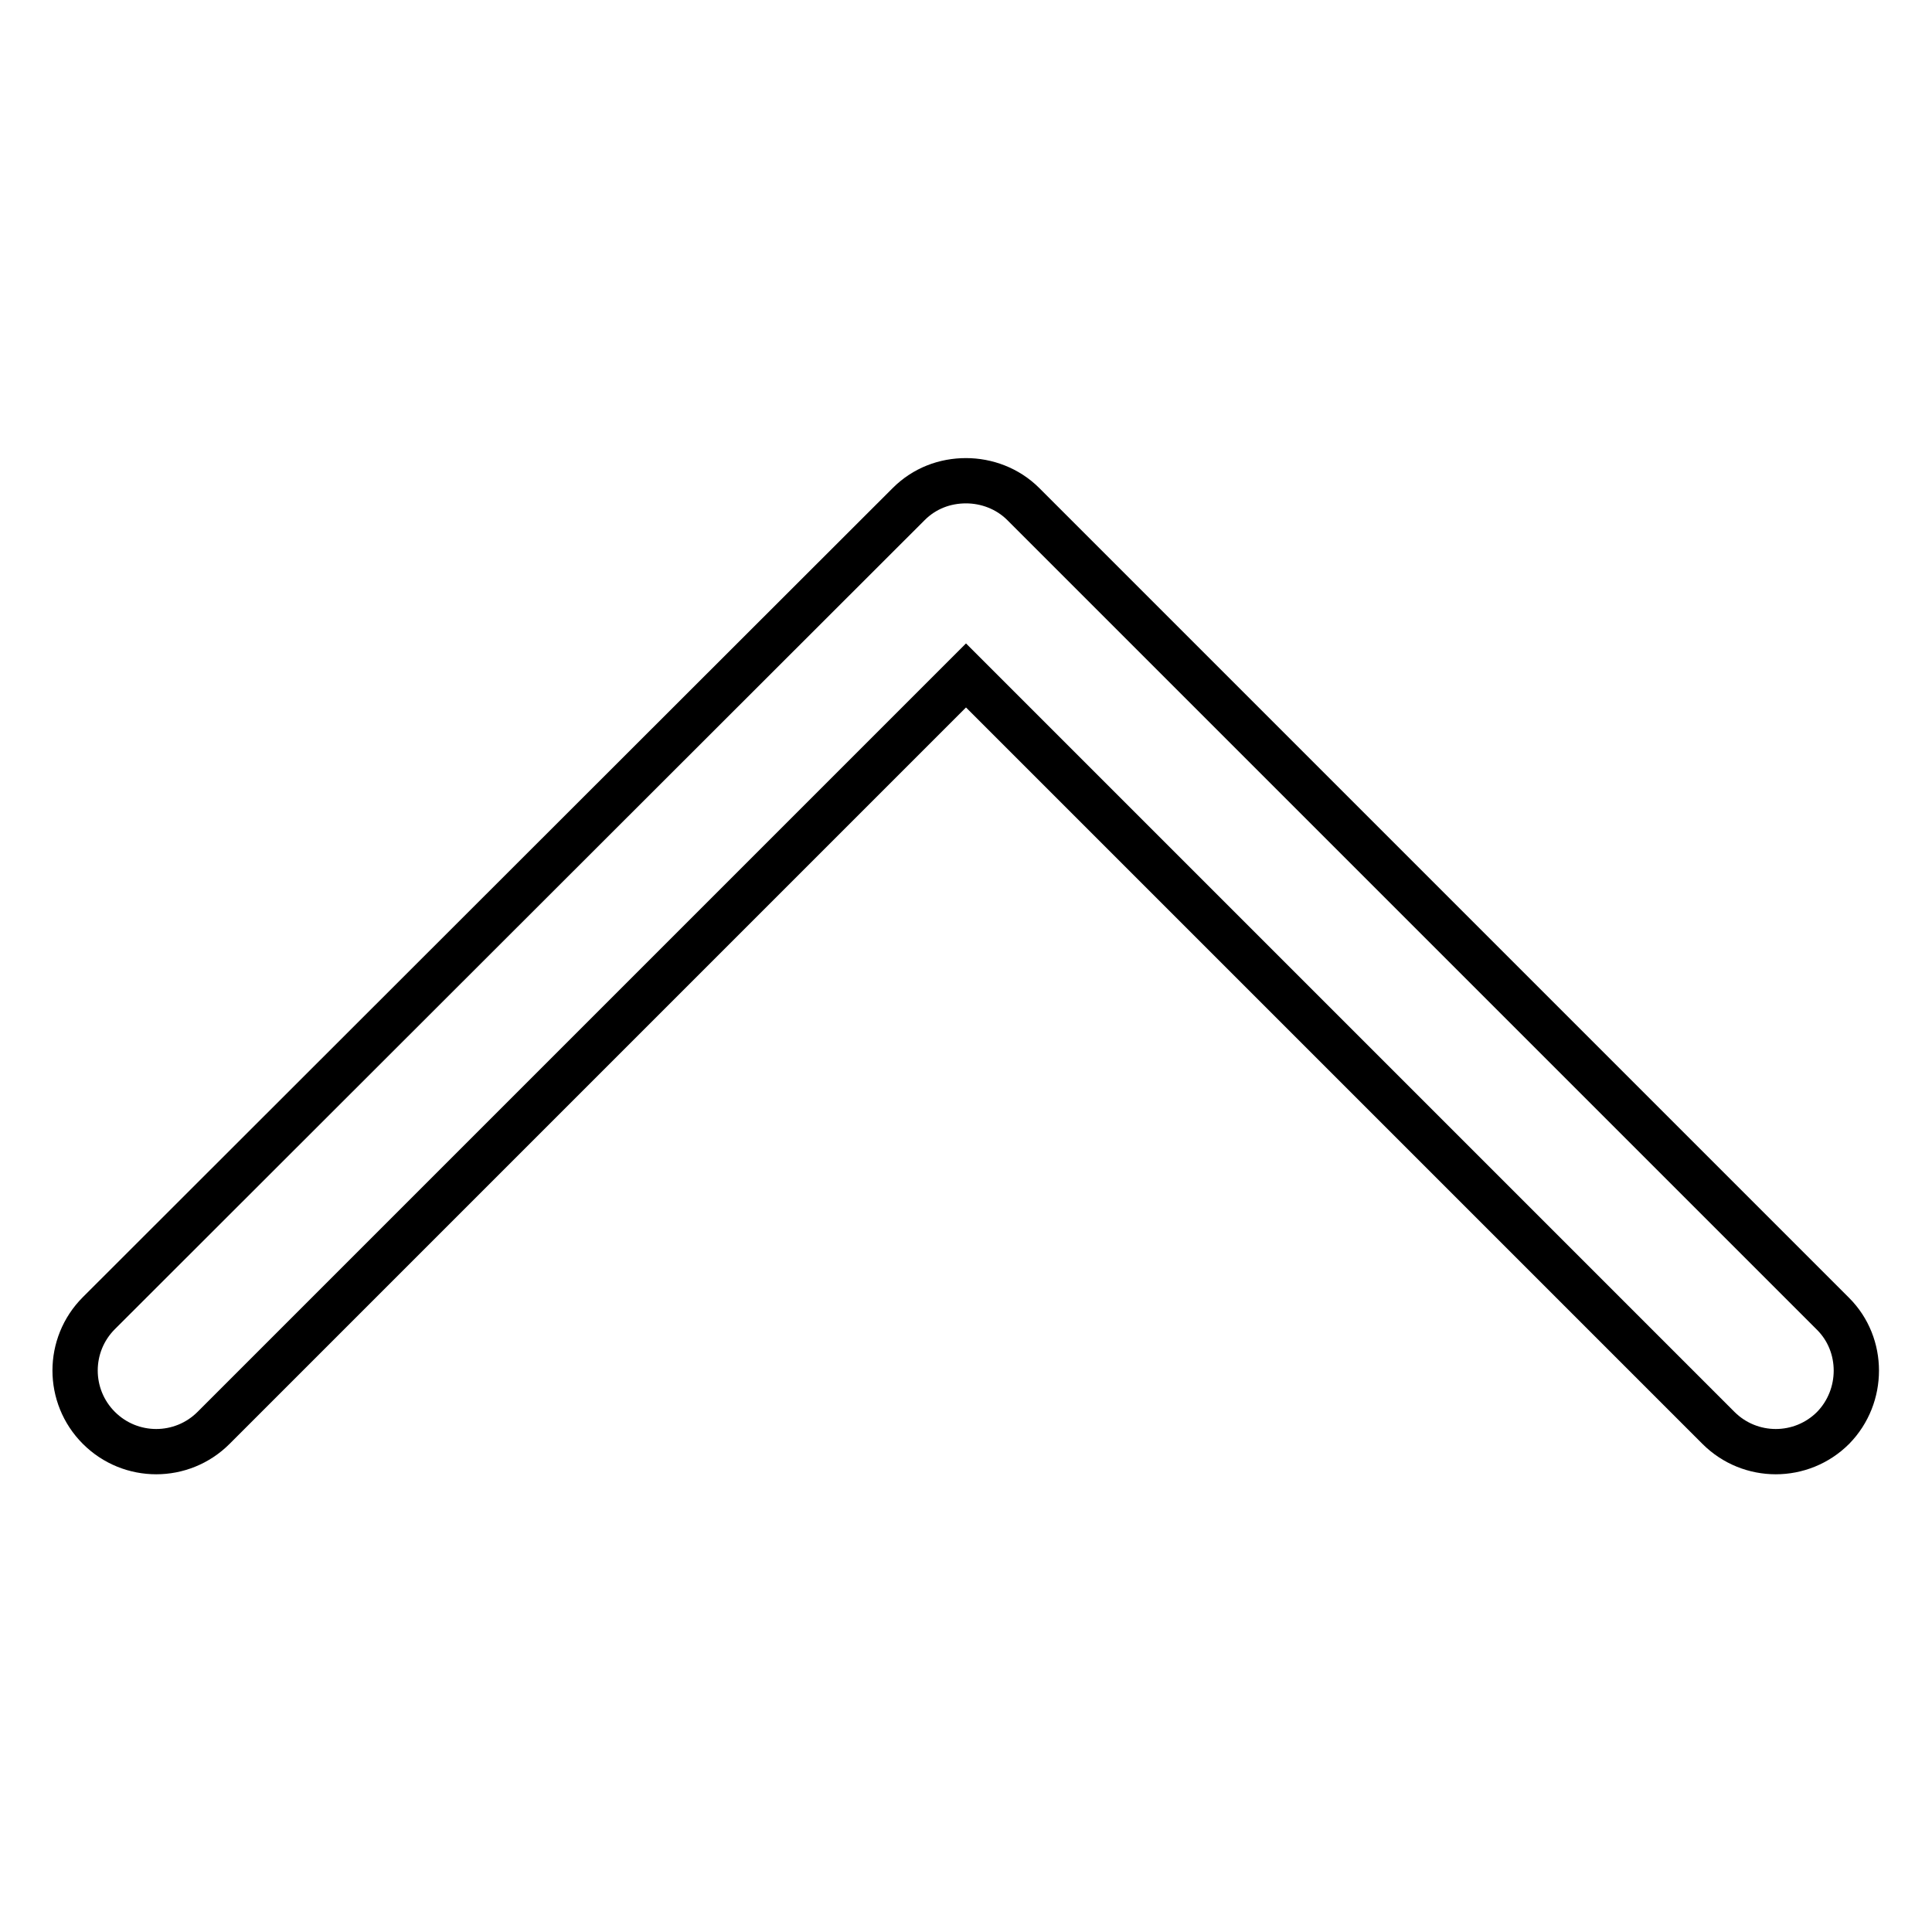
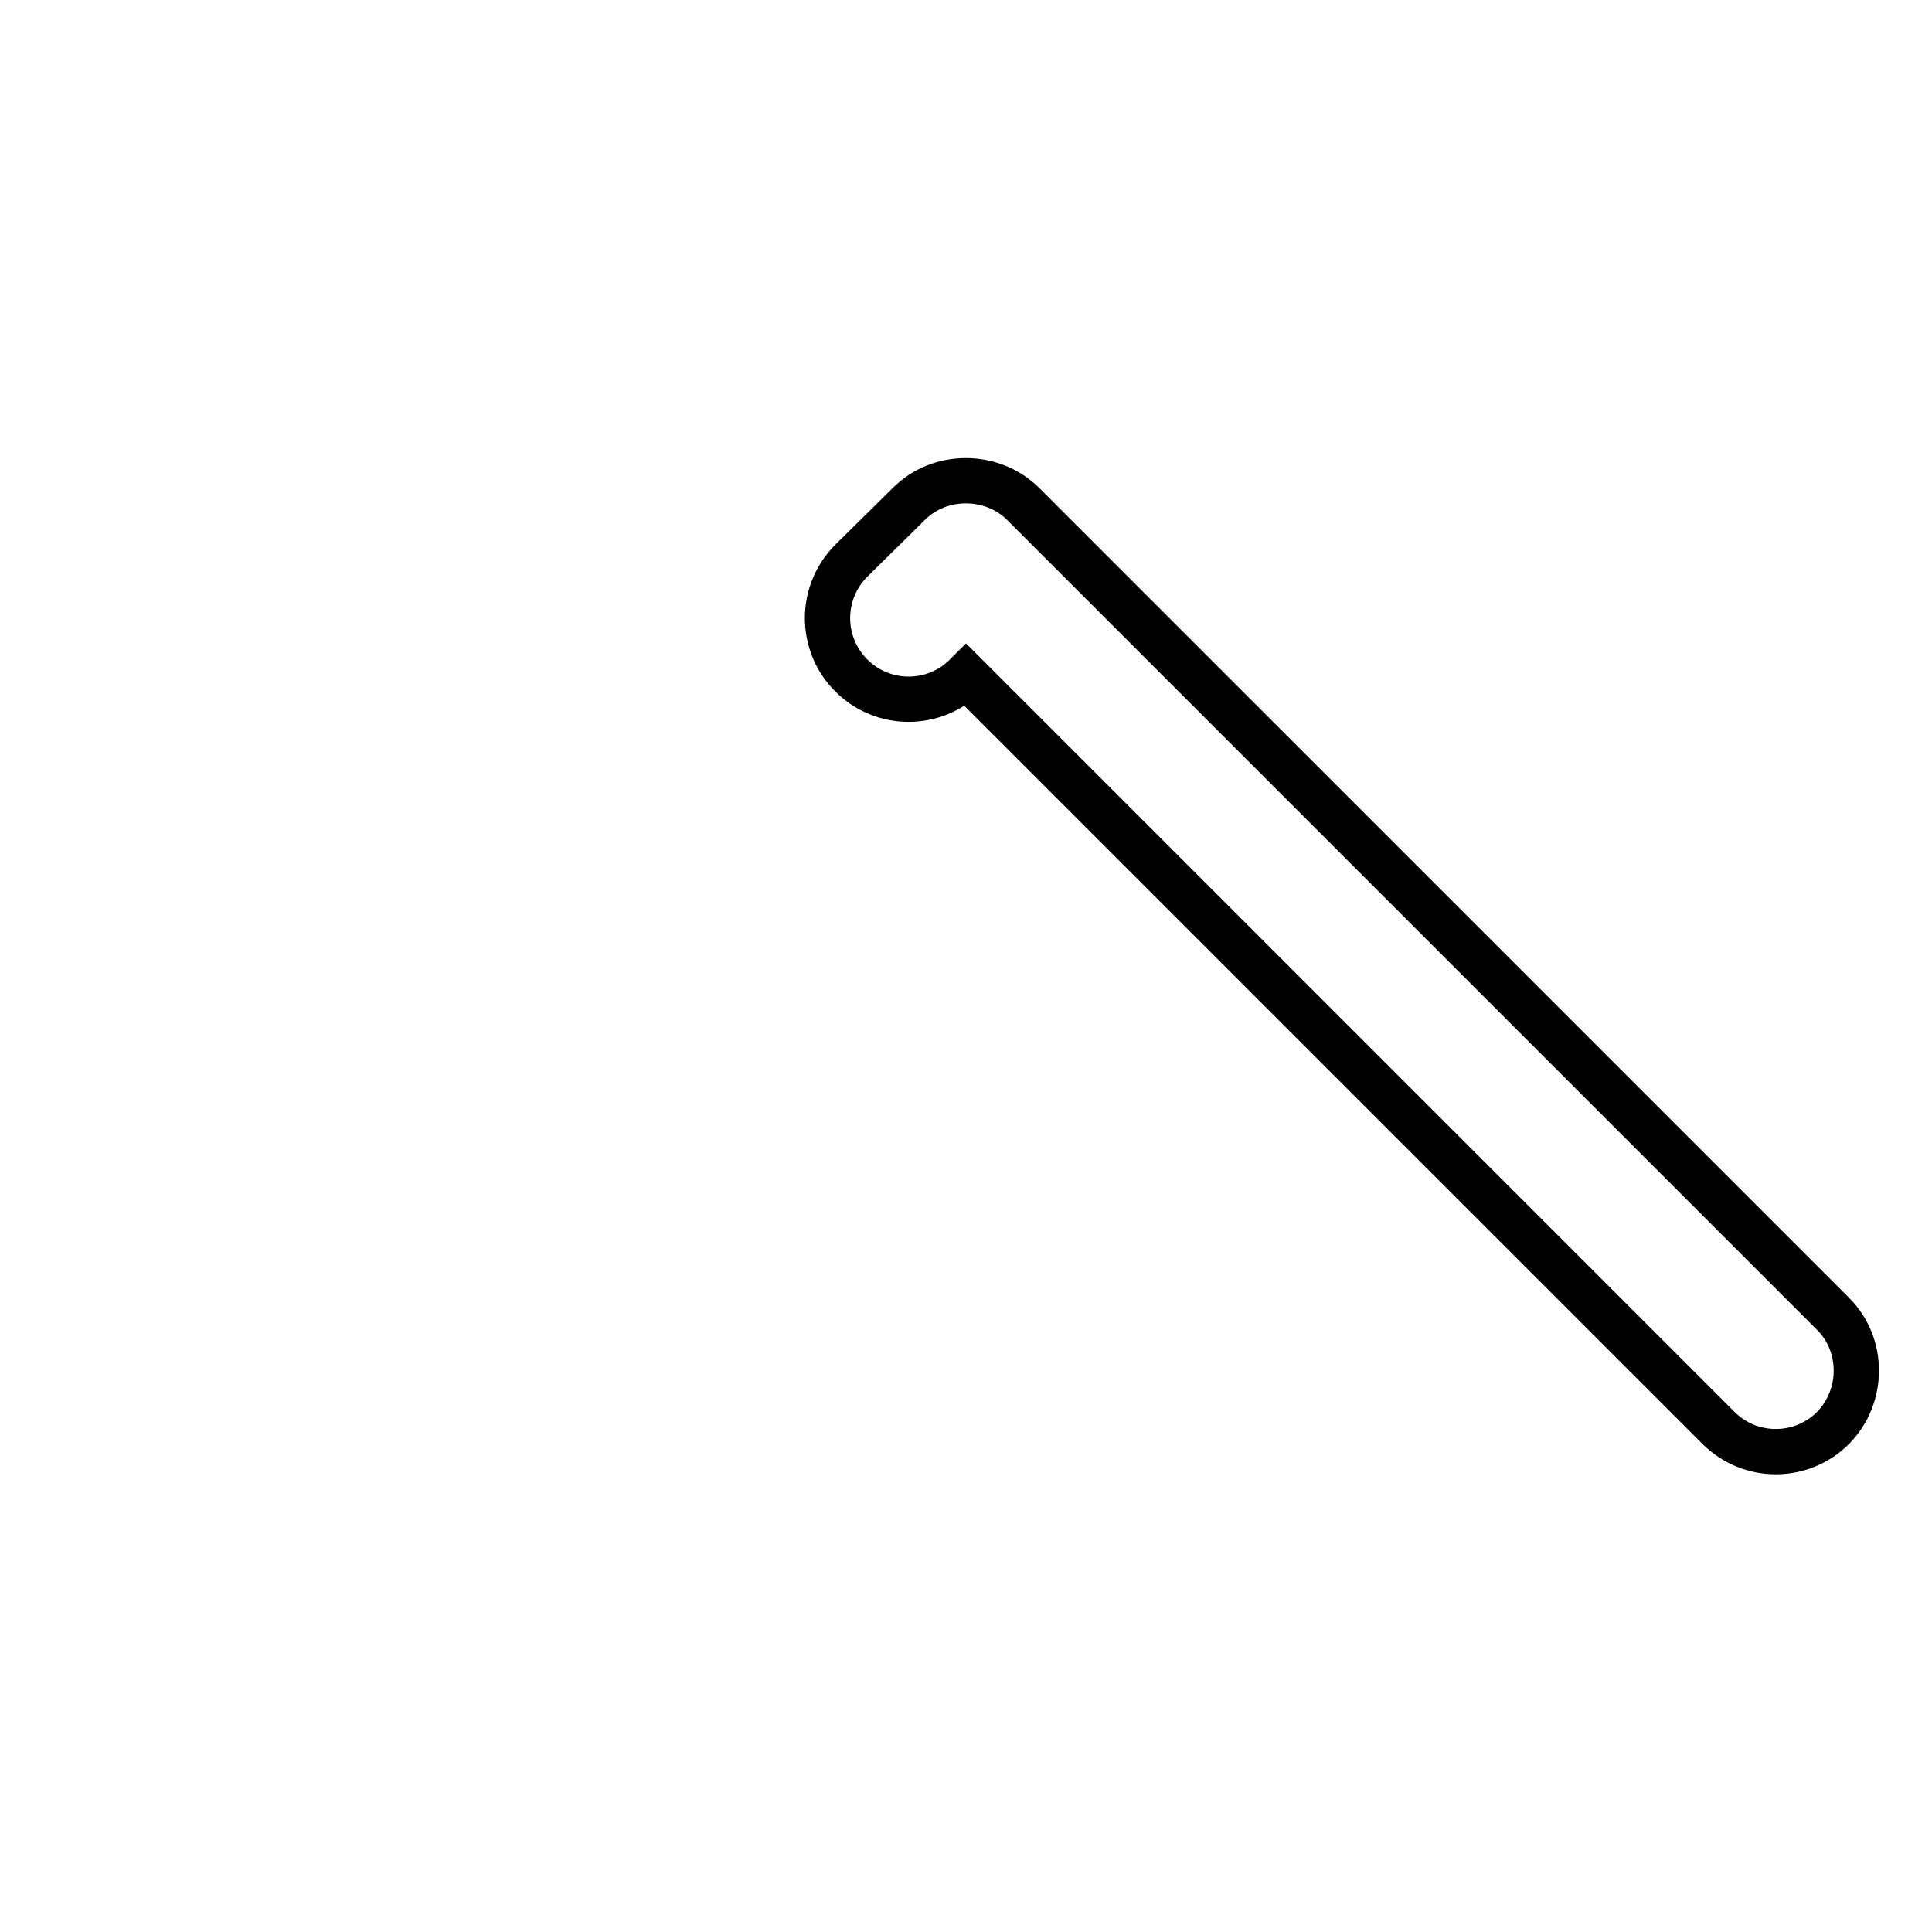
<svg xmlns="http://www.w3.org/2000/svg" version="1.1" x="0px" y="0px" viewBox="0 0 256 256" enable-background="new 0 0 256 256" xml:space="preserve">
  <g>
-     <path stroke-width="6" fill-opacity="0" stroke="#000000" d="M242.9,189.2c-4.2,4.2-11,4.2-15.2,0L128,89.5l-99.7,99.7c-4.2,4.2-11,4.2-15.2,0c-4.2-4.2-4.2-11,0-15.2 L120.4,66.8c2.1-2.1,4.8-3.1,7.6-3.1c2.7,0,5.5,1,7.6,3.1l107.3,107.3C247,178.2,247,185,242.9,189.2z" />
+     <path stroke-width="6" fill-opacity="0" stroke="#000000" d="M242.9,189.2c-4.2,4.2-11,4.2-15.2,0L128,89.5c-4.2,4.2-11,4.2-15.2,0c-4.2-4.2-4.2-11,0-15.2 L120.4,66.8c2.1-2.1,4.8-3.1,7.6-3.1c2.7,0,5.5,1,7.6,3.1l107.3,107.3C247,178.2,247,185,242.9,189.2z" />
  </g>
</svg>